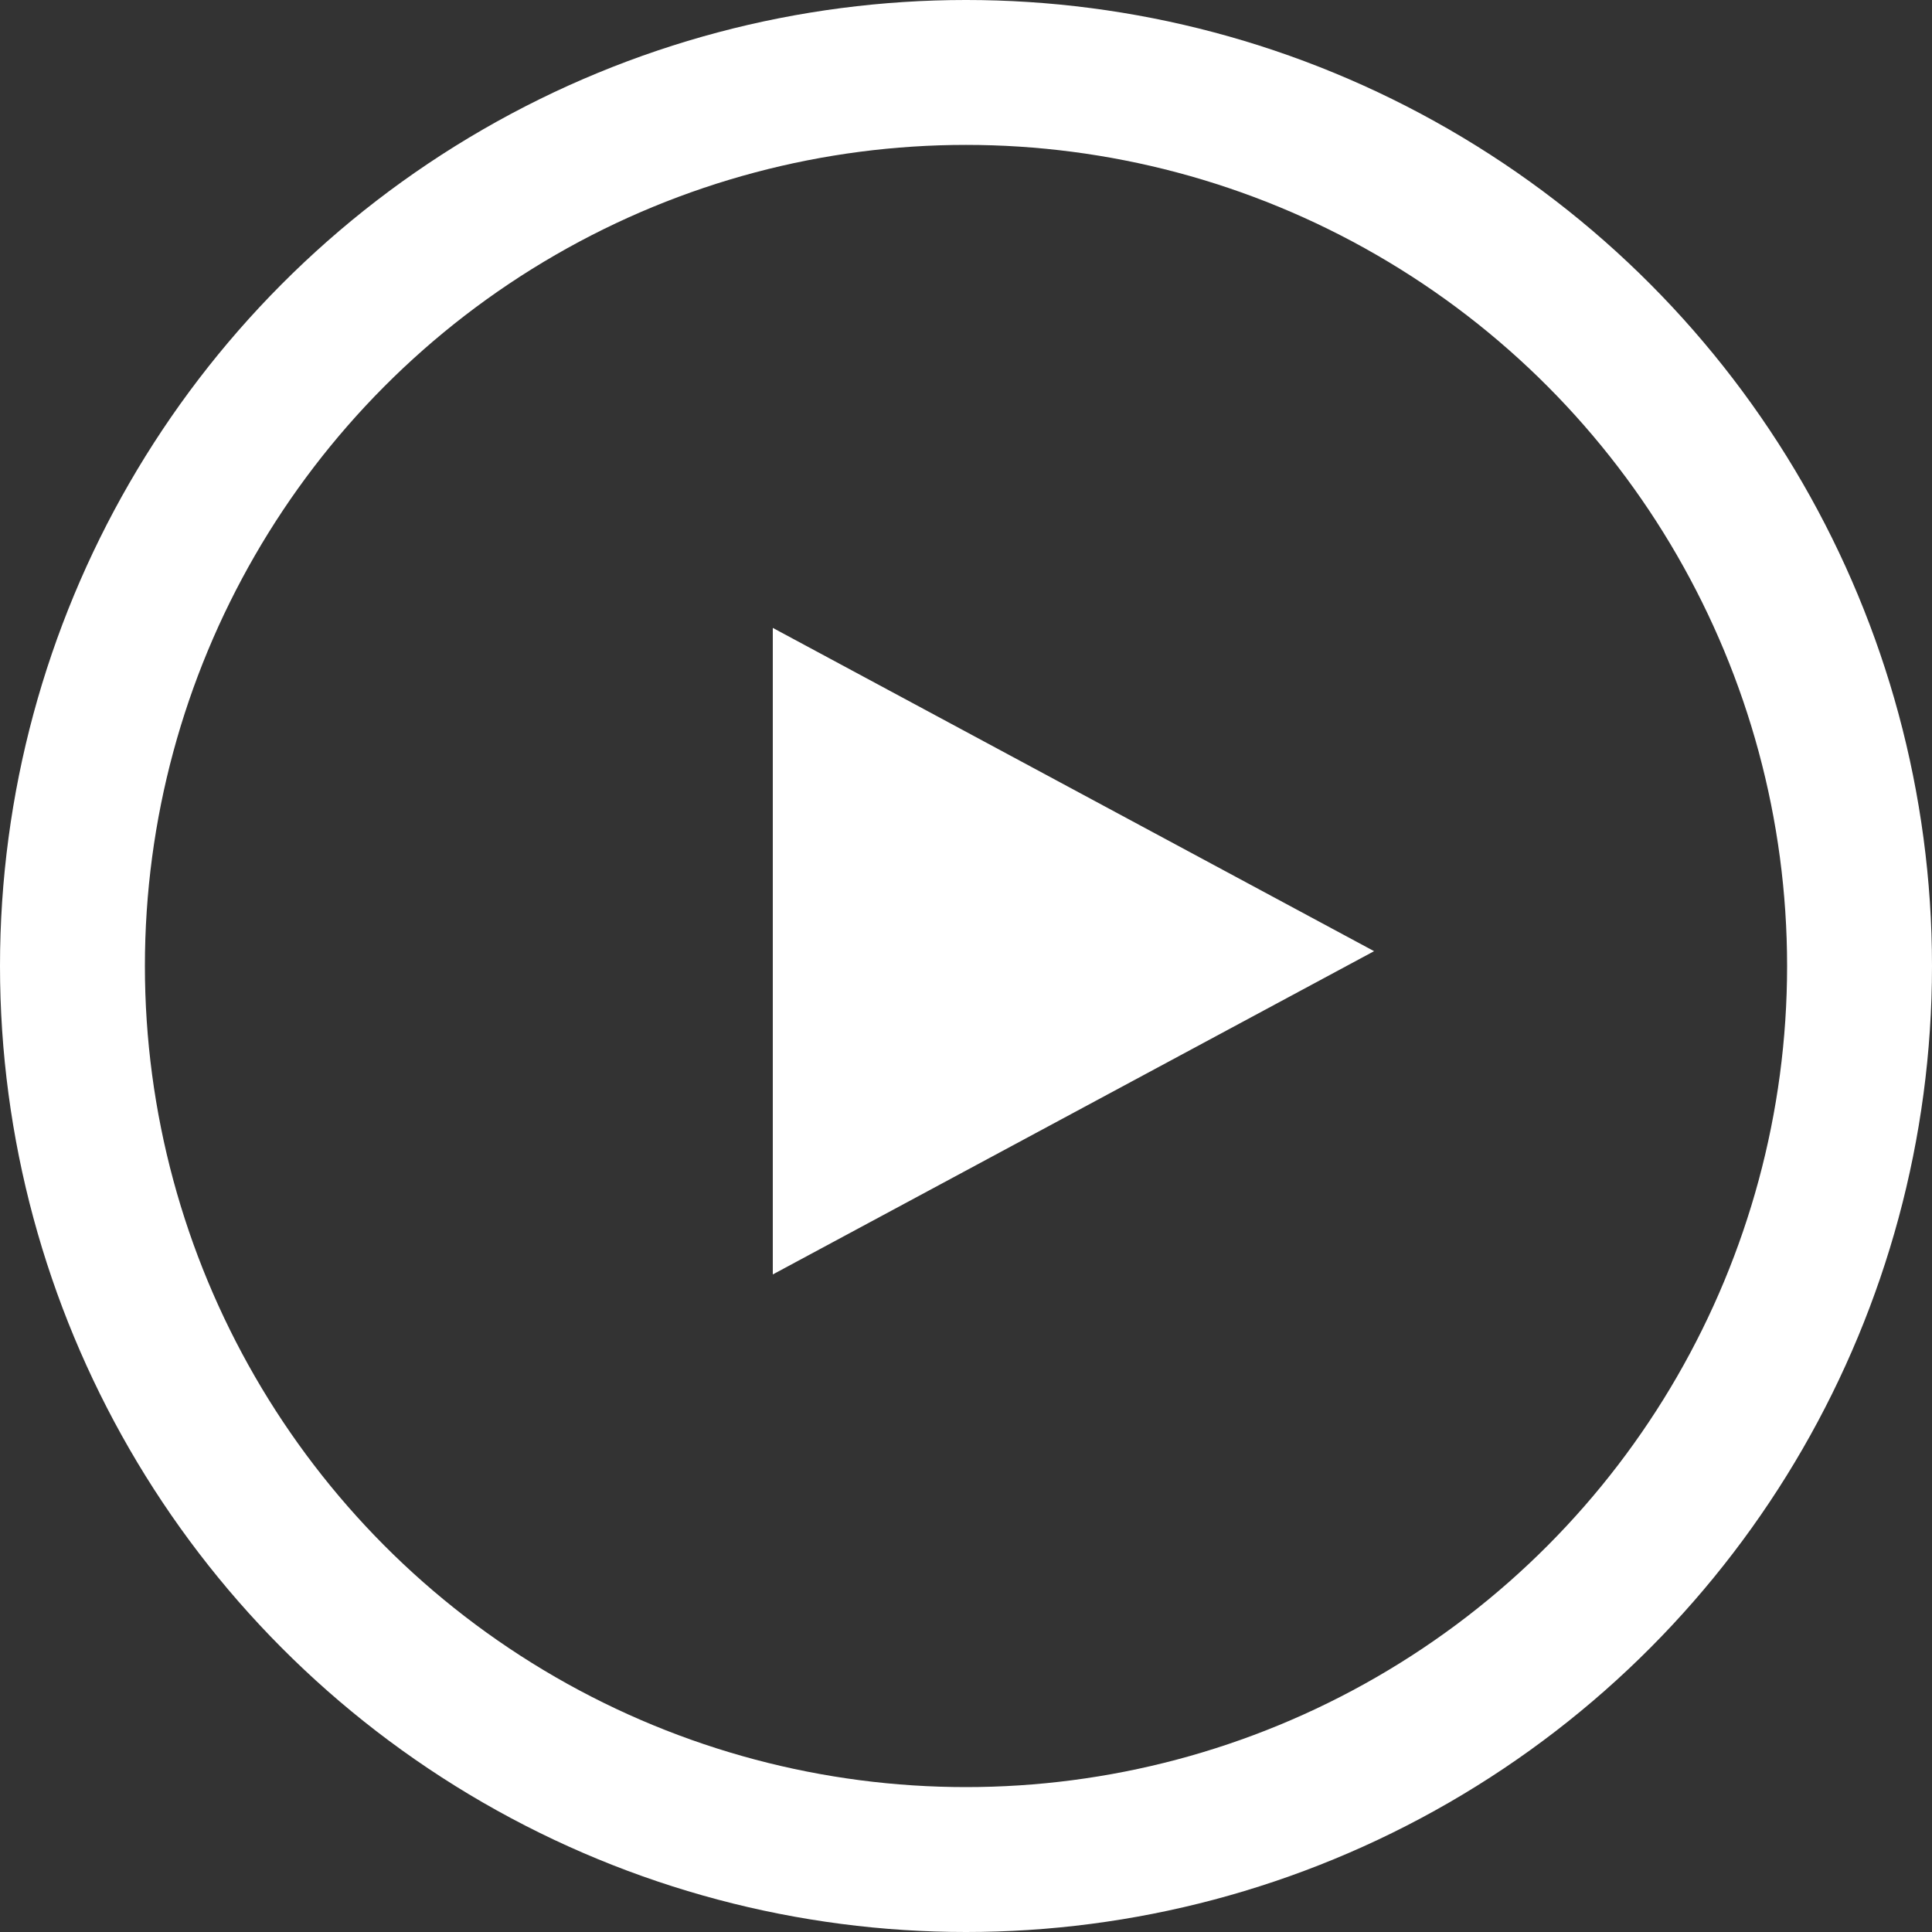
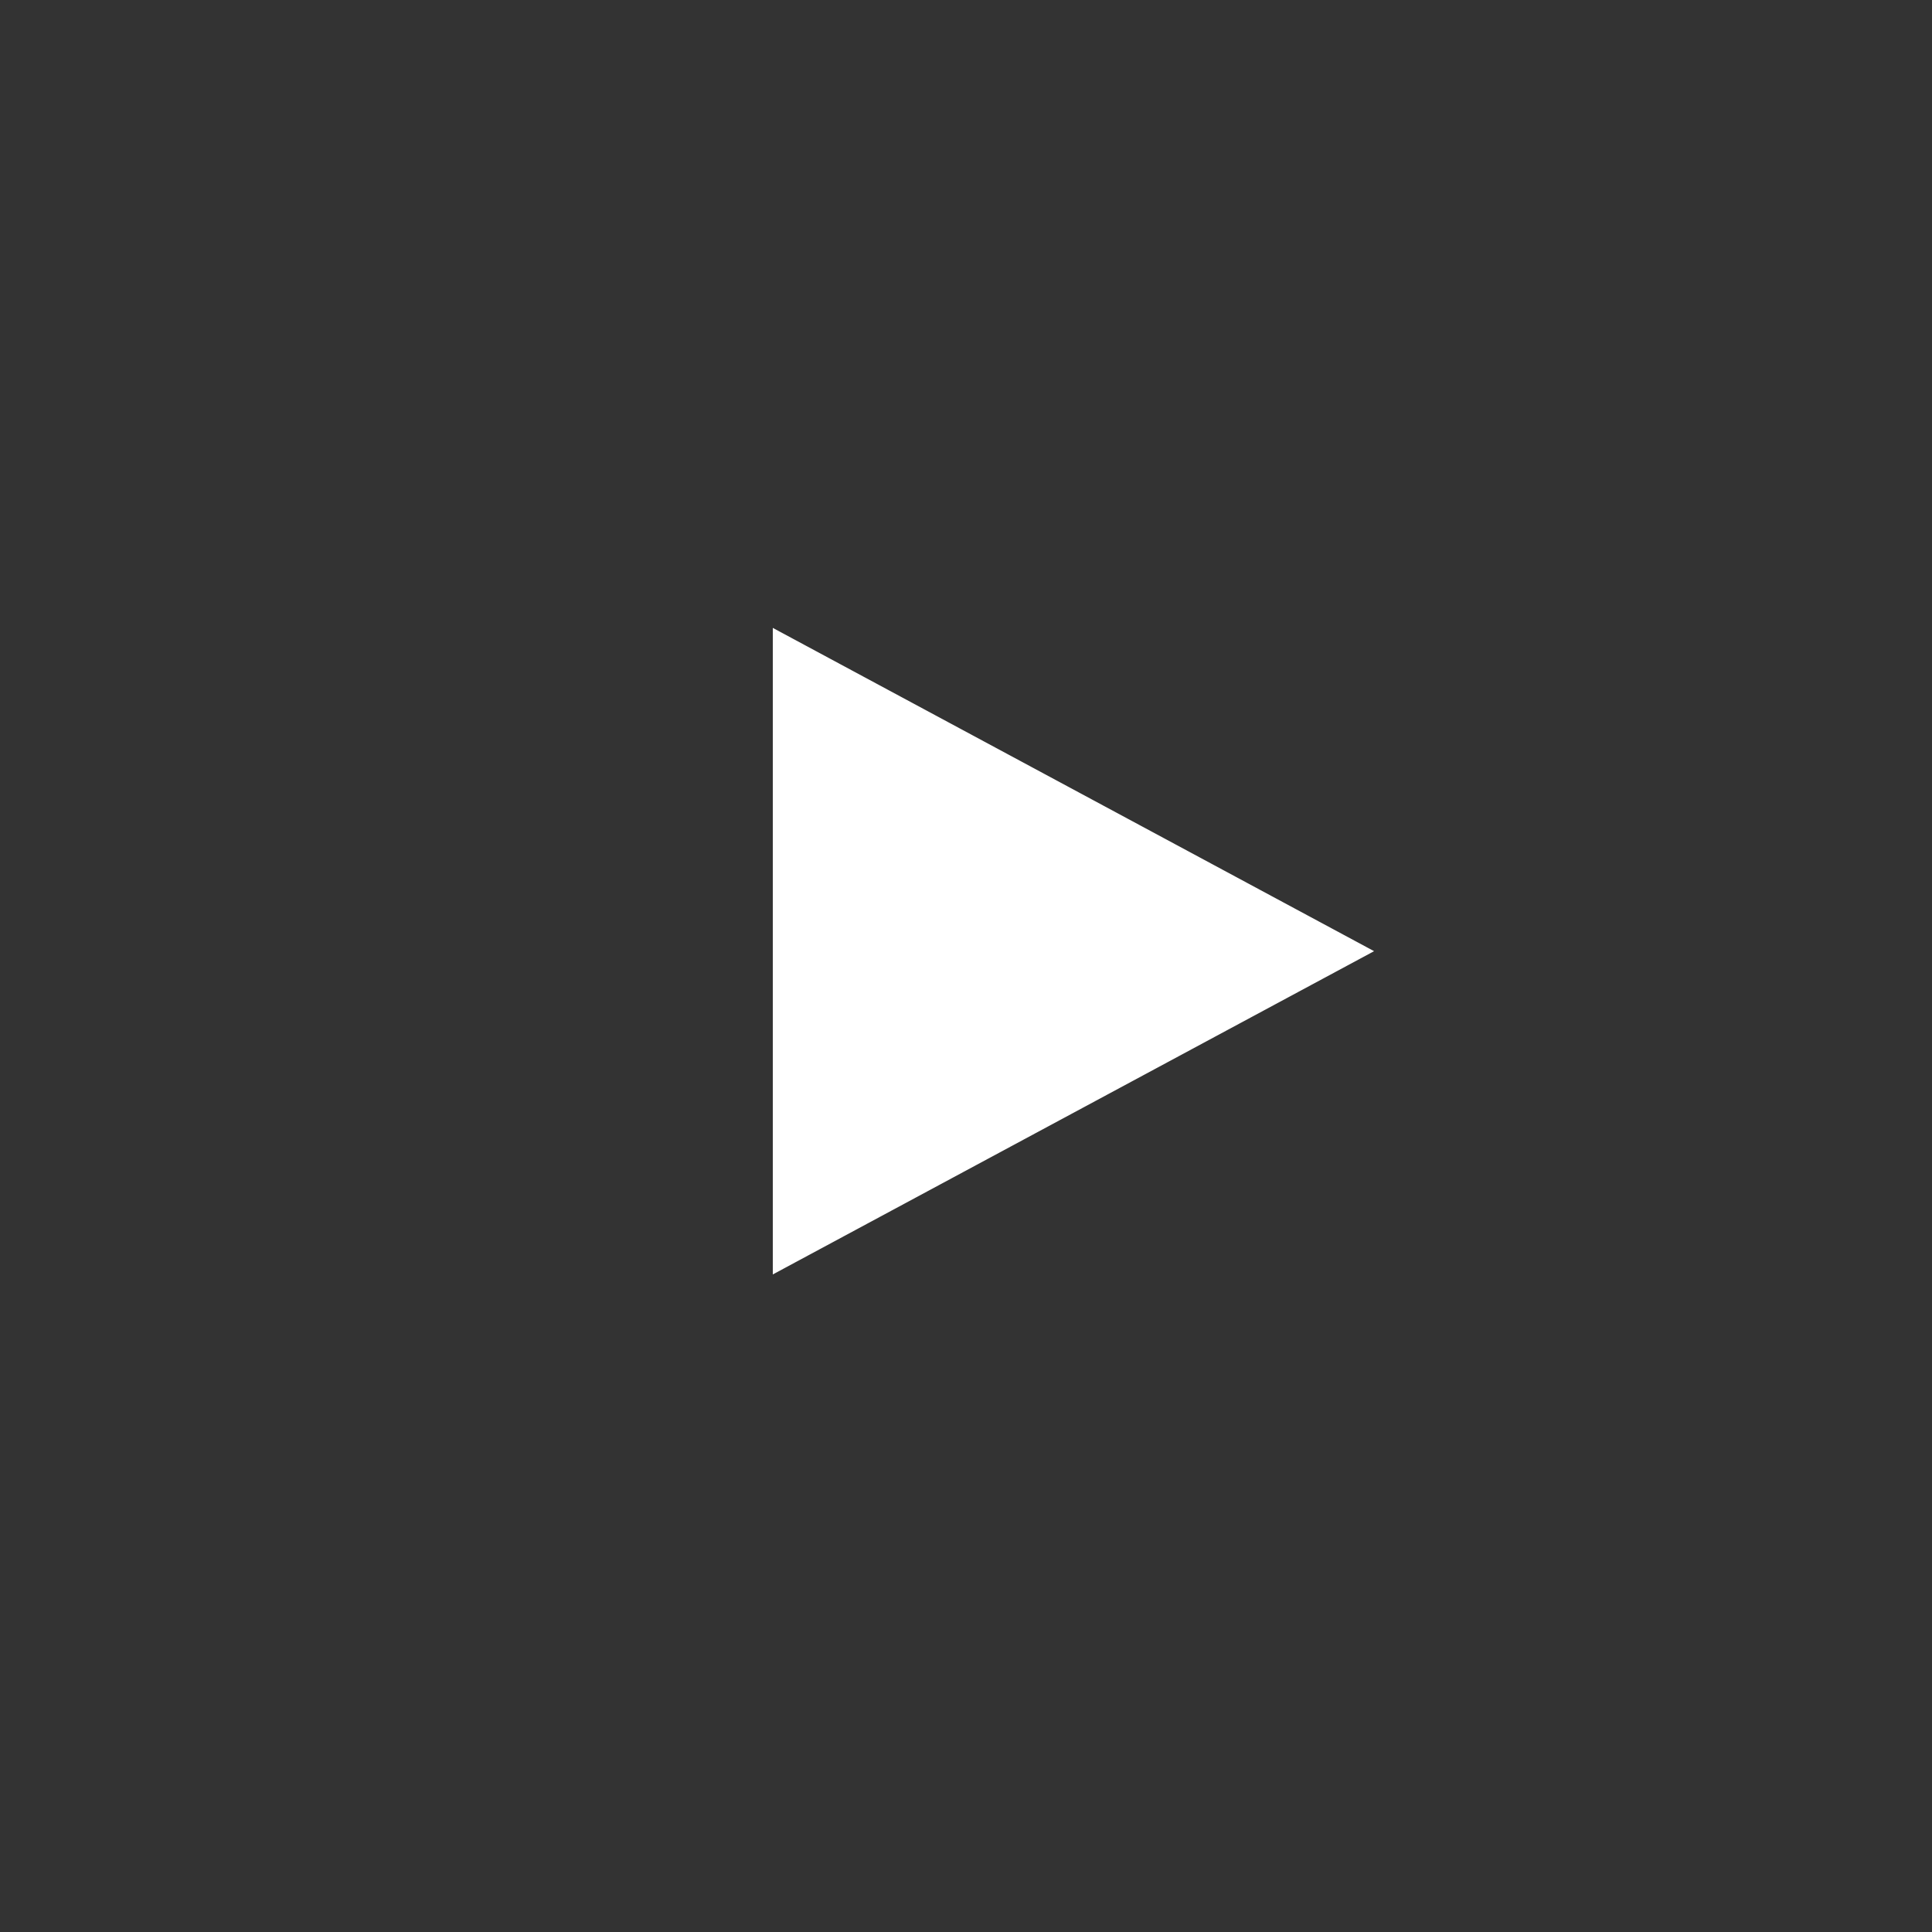
<svg xmlns="http://www.w3.org/2000/svg" width="40" height="40" viewBox="0 0 40 40">
  <rect x="0" y="0" width="40" height="40" fill="#333333" stroke="none" />
  <g id="icon" transform="translate(-1140 -3291.57)">
    <g id="en" transform="translate(1140 3291.57)" fill="none" stroke="#fff" stroke-width="3">
-       <circle cx="20" cy="20" r="20" stroke="none" />
-       <circle cx="20" cy="20" r="18.5" fill="none" />
-     </g>
+       </g>
    <path id="tri" d="M6.693,0l6.693,12.449H0Z" transform="translate(1168.449 3304.57) rotate(90)" fill="#fff" />
  </g>
</svg>